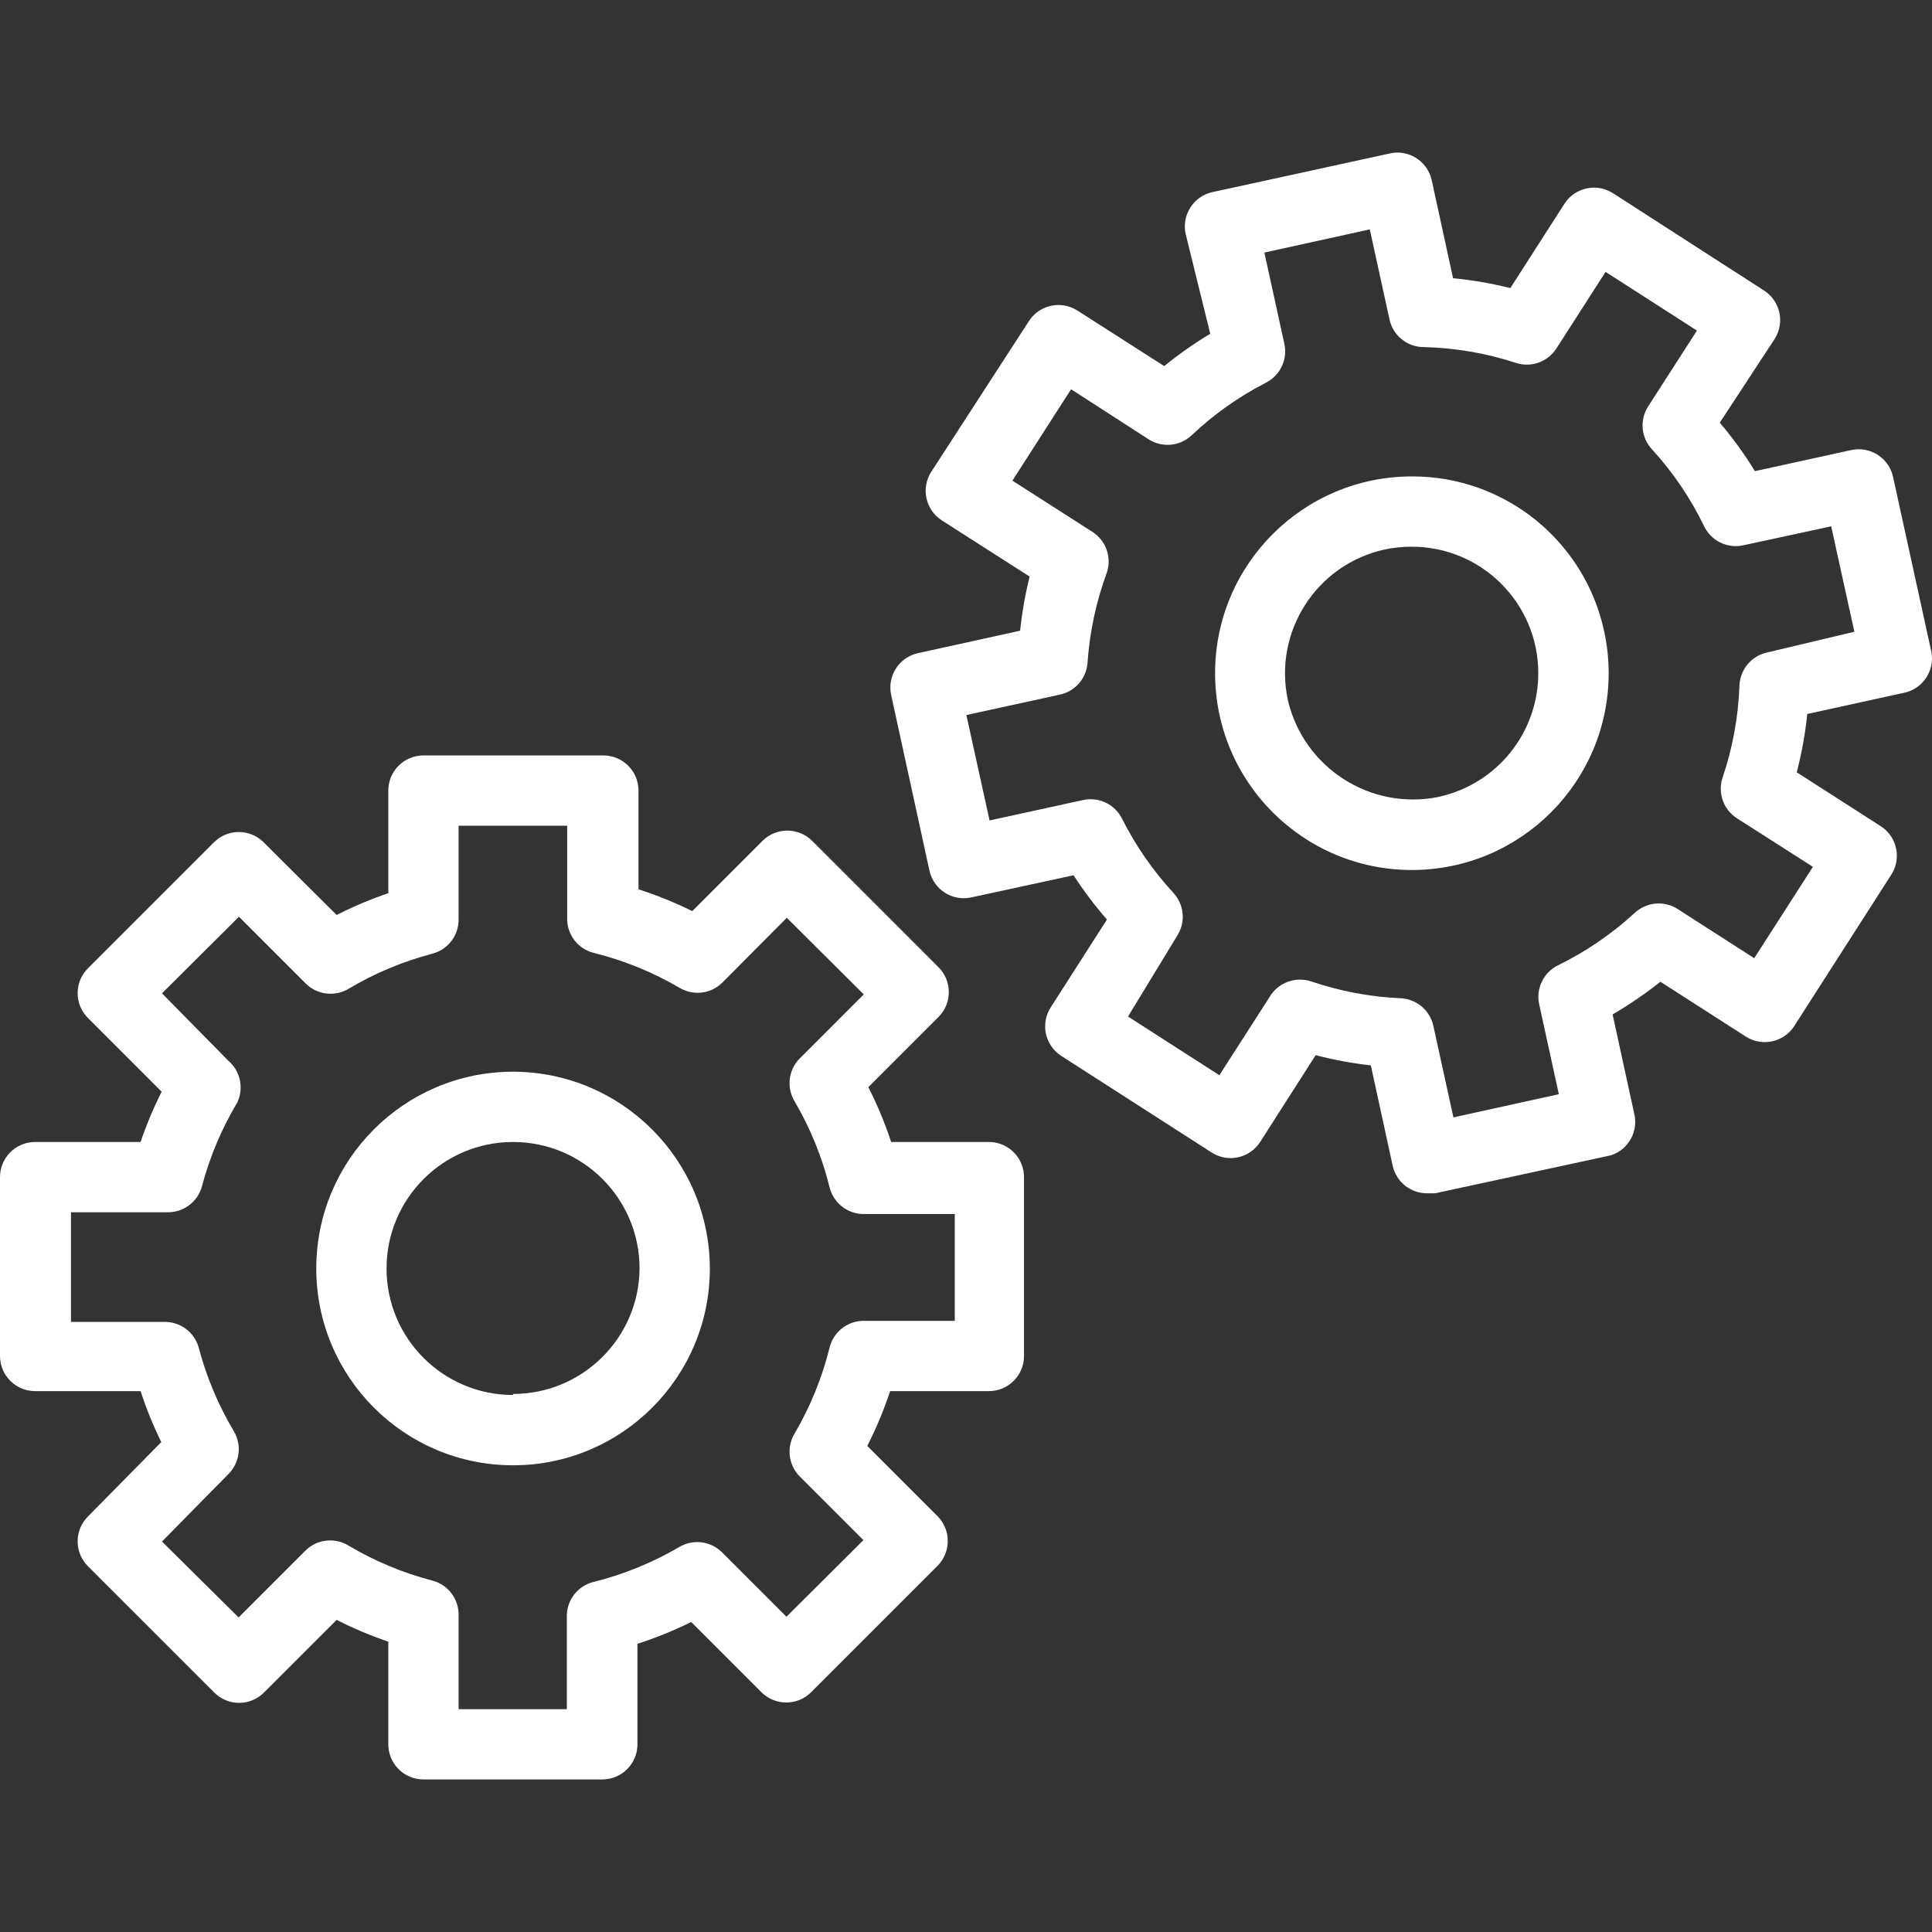
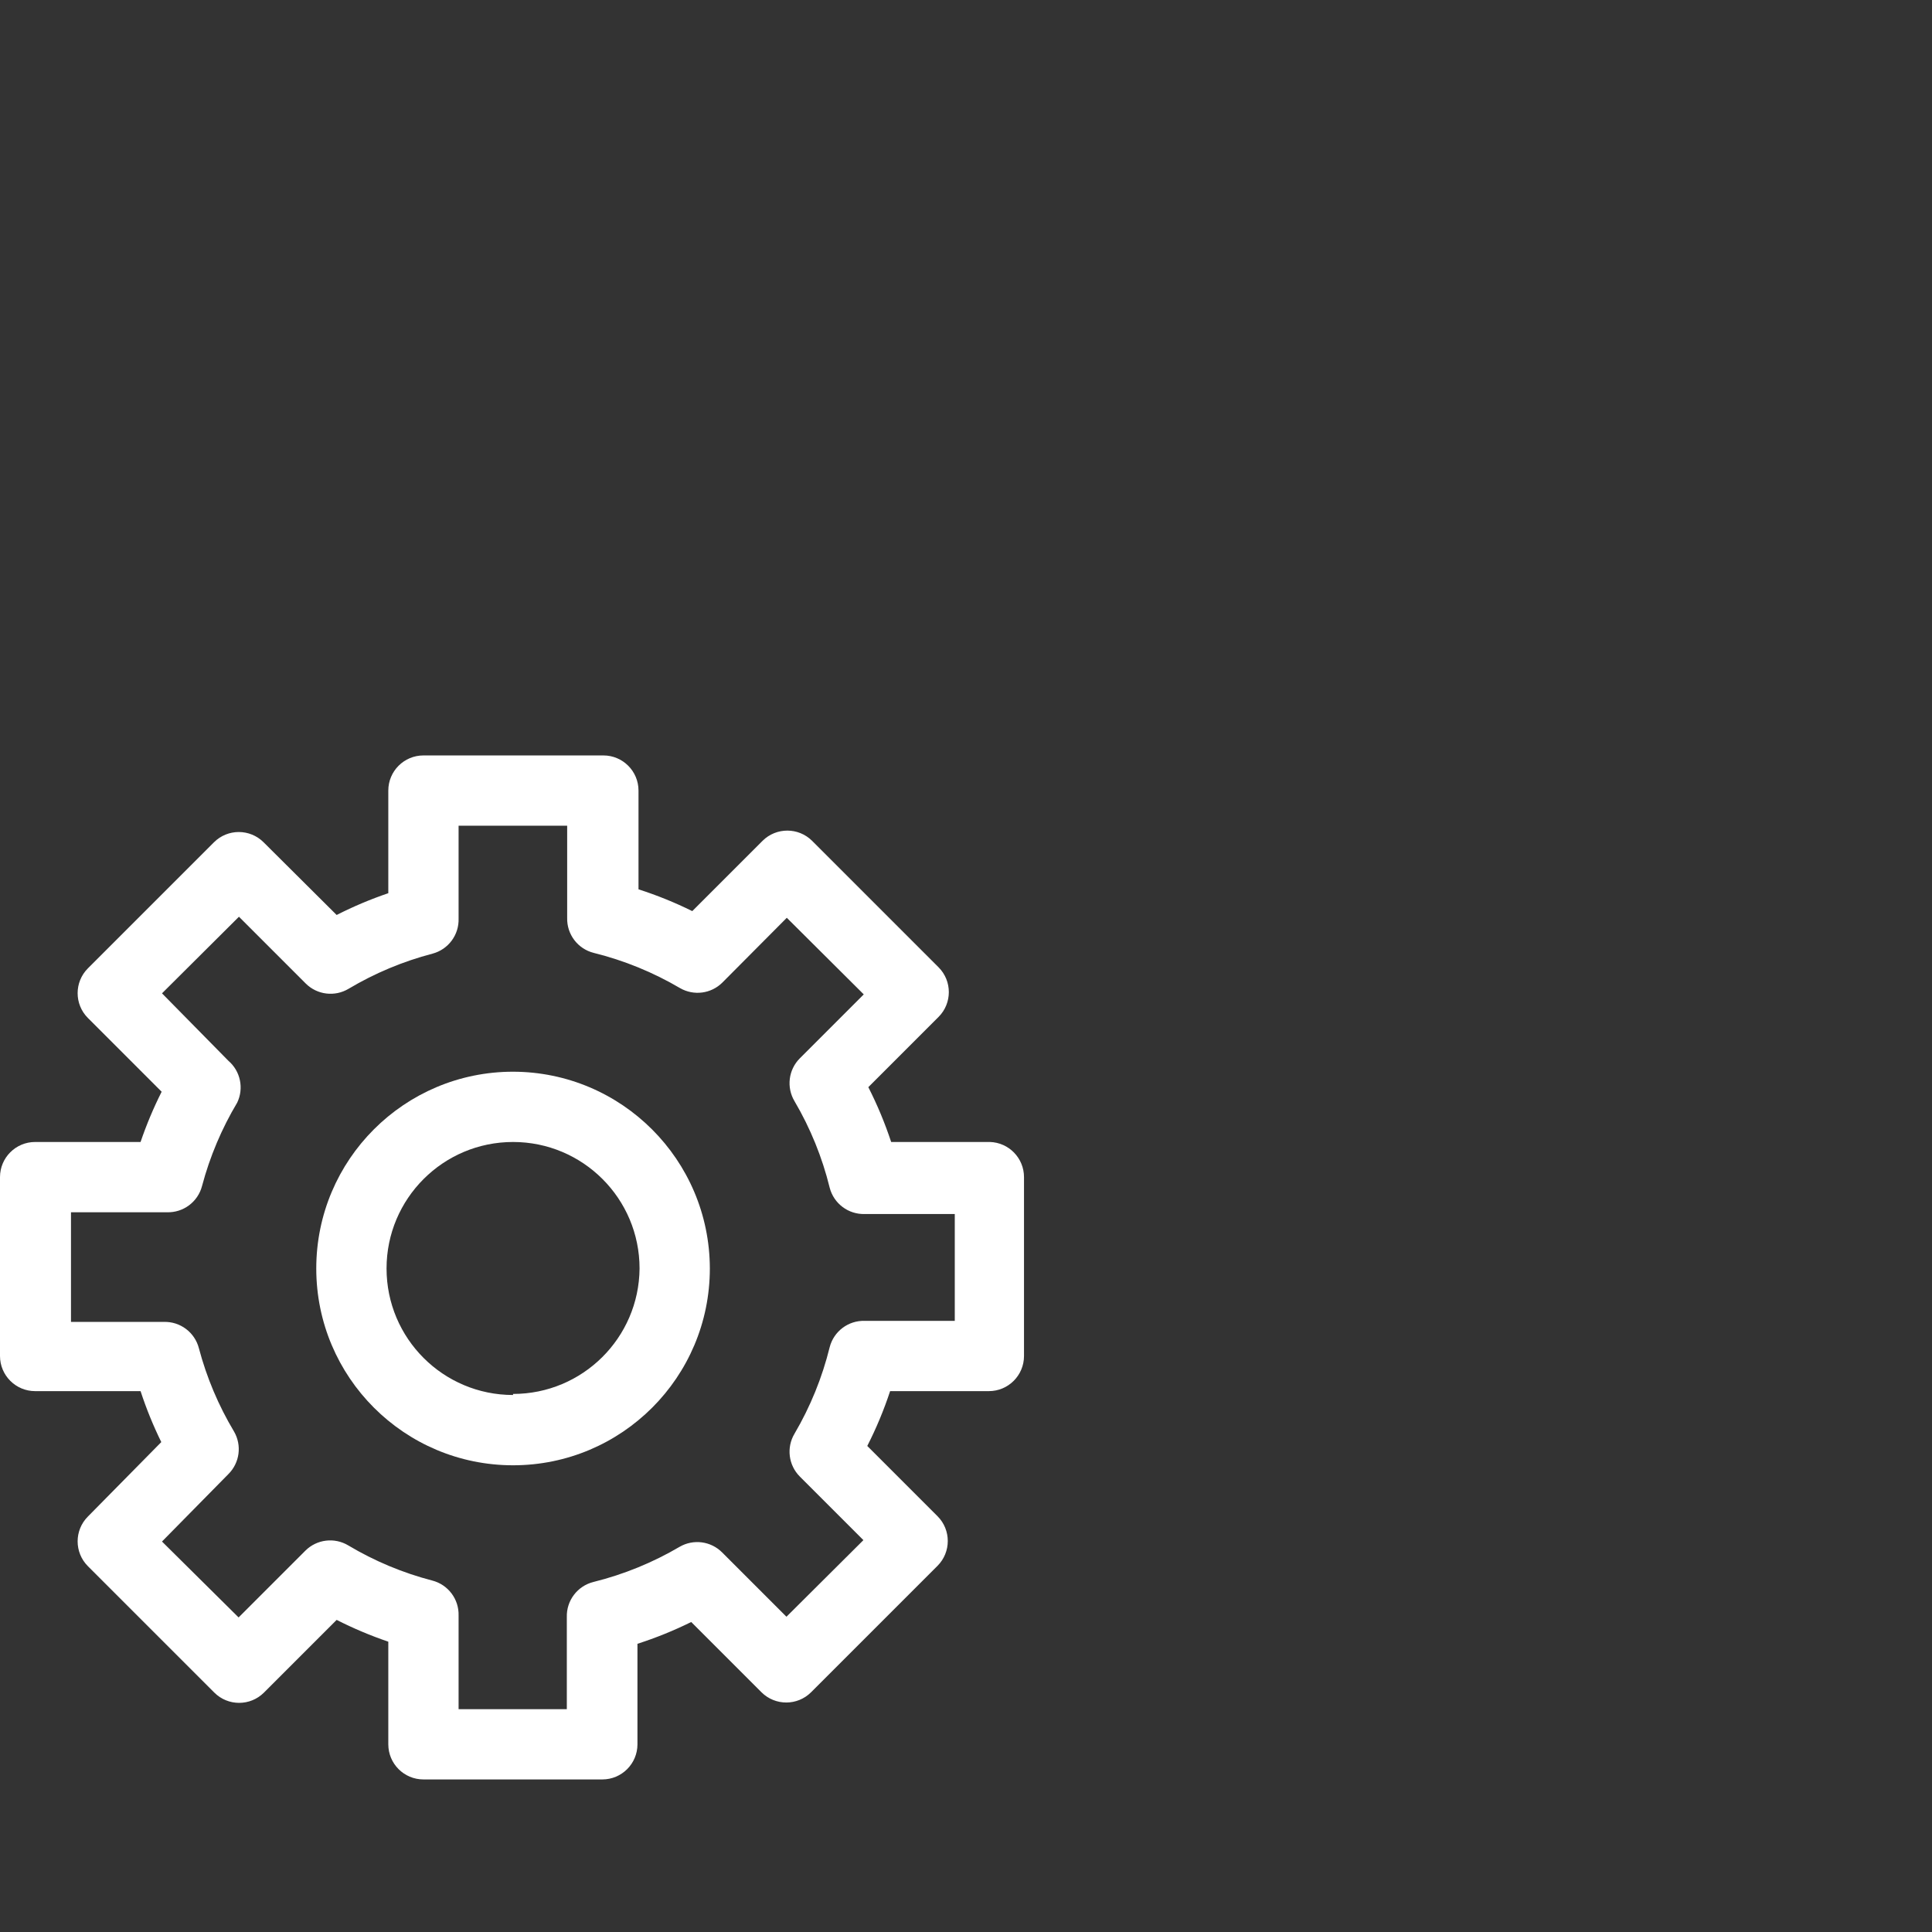
<svg xmlns="http://www.w3.org/2000/svg" version="1.1" id="Capa_1" x="0px" y="0px" viewBox="0 0 439.832 439.832" style="enable-background:new 0 0 439.832 439.832;fill: #fff;" xml:space="preserve">
  <rect x="0" y="0" width="439.832" height="439.832" fill="#333333" stroke="none" />
  <g>
    <g>
      <path d="M225.36,259.98h-22.48c-1.417-4.285-3.155-8.457-5.2-12.48l16-16c3.102-3.12,3.102-8.16,0-11.28l-28.8-28.8    c-3.12-3.102-8.16-3.102-11.28,0l-16,16c-3.951-1.955-8.043-3.613-12.24-4.96v-22.48c0-4.418-3.582-8-8-8H96.4    c-4.418,0-8,3.582-8,8v23.36c-4.033,1.372-7.963,3.029-11.76,4.96L60,191.741c-3.12-3.102-8.16-3.102-11.28,0L20,220.46    c-3.102,3.12-3.102,8.16,0,11.28l16.8,16.8c-1.862,3.698-3.466,7.52-4.8,11.44H8c-4.418,0-8,3.582-8,8v40.72c0,4.418,3.582,8,8,8    h24c1.3,3.972,2.877,7.849,4.72,11.6L20,345.26c-3.102,3.12-3.102,8.16,0,11.28l28.8,28.8c3.12,3.102,8.16,3.102,11.28,0    l16.56-16.56c3.798,1.929,7.728,3.587,11.76,4.96v23.36c0,4.418,3.582,8,8,8h40.72c4.418,0,8-3.582,8-8v-22.88    c4.197-1.349,8.288-3.006,12.24-4.96l16,16c3.12,3.102,8.16,3.102,11.28,0l28.8-28.8c3.102-3.12,3.102-8.16,0-11.28l-16-16    c2.048-4.022,3.786-8.194,5.2-12.48h22.48c4.418,0,8-3.582,8-8v-40.72C233.122,263.654,229.684,260.11,225.36,259.98z     M217.36,300.7h-20.48c-3.742-0.118-7.066,2.374-8,6c-1.702,6.912-4.397,13.541-8,19.68c-1.883,3.144-1.388,7.166,1.2,9.76    l14.48,14.48l-17.52,17.44l-14.64-14.64c-2.562-2.575-6.537-3.1-9.68-1.28c-6.115,3.594-12.716,6.289-19.6,8    c-3.657,0.903-6.19,4.234-6.08,8v20.96H104.4v-21.28c0.118-3.742-2.374-7.066-6-8c-6.72-1.747-13.158-4.441-19.12-8    c-3.144-1.883-7.166-1.388-9.76,1.2l-15.2,15.2l-17.44-17.28L52,335.58c2.575-2.562,3.1-6.537,1.28-9.68    c-3.54-5.915-6.233-12.297-8-18.96c-0.934-3.626-4.258-6.118-8-6H16.16v-24.96H38c3.742,0.118,7.066-2.374,8-6    c1.772-6.661,4.464-13.043,8-18.96c1.561-3.261,0.741-7.163-2-9.52l-15.12-15.36L54.4,208.7l15.2,15.2    c2.594,2.588,6.616,3.083,9.76,1.2c5.966-3.551,12.403-6.245,19.12-8c3.594-0.965,6.047-4.281,5.92-8v-21.12h24.72v20.96    c-0.11,3.766,2.423,7.097,6.08,8c6.884,1.71,13.485,4.405,19.6,8c3.143,1.82,7.118,1.295,9.68-1.28l14.64-14.72l17.52,17.44    l-14.56,14.56c-2.588,2.594-3.083,6.616-1.2,9.76c3.607,6.137,6.302,12.767,8,19.68c0.934,3.626,4.258,6.118,8,6h20.48    L217.36,300.7z" />
    </g>
  </g>
  <g>
    <g>
      <path d="M116.8,243.981c-24.742,0-44.8,20.058-44.8,44.8s20.058,44.8,44.8,44.8c24.742,0,44.8-20.058,44.8-44.8    C161.556,264.056,141.524,244.025,116.8,243.981z M116.8,317.34v0.24c-15.906,0-28.8-12.894-28.8-28.8s12.894-28.8,28.8-28.8    c15.906,0,28.8,12.894,28.8,28.8C145.468,304.592,132.613,317.341,116.8,317.34z" />
    </g>
  </g>
  <g>
    <g>
-       <path d="M439.683,148.359c-0.025-0.127-0.052-0.253-0.083-0.378l-8.64-39.44c-0.956-4.304-5.214-7.023-9.52-6.08l-21.92,4.8    c-2.381-3.879-5.055-7.57-8-11.04L404,77.181c2.379-3.713,1.306-8.65-2.4-11.04l-34.4-22.16c-3.713-2.379-8.65-1.306-11.04,2.4    l-12.32,19.2c-4.285-1.071-8.644-1.82-13.04-2.24l-4.88-22.4c-0.99-4.306-5.284-6.994-9.589-6.003    c-0.111,0.025-0.221,0.053-0.331,0.083l-40,8.72c-4.303,0.956-7.023,5.214-6.08,9.52l5.6,22.72    c-3.663,2.203-7.165,4.662-10.48,7.36L245.28,70.7c-3.713-2.379-8.65-1.306-11.04,2.4L212,107.421    c-2.379,3.713-1.306,8.65,2.4,11.04l20,12.8c-1.006,4.051-1.728,8.168-2.16,12.32l-23.28,5.12c-4.304,0.956-7.023,5.214-6.08,9.52    l8.72,40c0.956,4.304,5.214,7.023,9.52,6.08l23.28-5.04c2.295,3.533,4.835,6.901,7.6,10.08l-12.8,20    c-2.379,3.713-1.306,8.65,2.4,11.04l34.24,22c3.713,2.379,8.65,1.306,11.04-2.4l12.64-19.76c4.126,1.073,8.323,1.848,12.56,2.32    l4.96,22.8c0.805,3.753,4.162,6.405,8,6.32h1.68l40-8.64c4.058-1.305,6.38-5.562,5.28-9.68l-4.88-22.4    c3.802-2.213,7.438-4.7,10.88-7.44l19.44,12.48c3.713,2.379,8.65,1.306,11.04-2.4l22-34.32c2.458-3.671,1.475-8.64-2.196-11.098    c-0.093-0.063-0.188-0.123-0.284-0.182l-18.96-12.16c1.135-4.36,1.937-8.799,2.4-13.28l21.92-4.8    C437.697,156.896,440.528,152.696,439.683,148.359z M402.32,148.541c-3.551,0.758-6.146,3.813-6.32,7.44    c-0.246,7.163-1.54,14.252-3.84,21.04c-1.164,3.479,0.188,7.305,3.28,9.28l17.28,11.04l-13.36,20.8l-17.44-11.2    c-3.073-1.967-7.088-1.605-9.76,0.88c-5.211,4.79-11.084,8.805-17.44,11.92c-3.313,1.612-5.097,5.278-4.32,8.88l4.48,20.48    l-24,5.28l-4.56-20.8c-0.758-3.551-3.813-6.146-7.44-6.32c-6.948-0.307-13.816-1.6-20.4-3.84c-0.826-0.272-1.691-0.407-2.56-0.4    c-2.72,0.005-5.251,1.391-6.72,3.68l-11.6,18.08l-20.8-13.36l11.2-18.4c1.967-3.073,1.605-7.088-0.88-9.76    c-4.659-5.056-8.591-10.737-11.68-16.88c-1.638-3.282-5.298-5.029-8.88-4.24l-21.28,4.64l-5.28-24l21.28-4.64    c3.579-0.766,6.181-3.863,6.32-7.52c0.506-6.946,1.987-13.787,4.4-20.32c1.123-3.456-0.224-7.234-3.28-9.2l-18.24-11.68    l13.36-20.8l17.6,11.36c3.091,2.009,7.155,1.645,9.84-0.88c5.058-4.781,10.768-8.821,16.96-12c3.217-1.655,4.923-5.263,4.16-8.8    l-4.56-20.8l24-5.28l4.48,20.48c0.805,3.753,4.162,6.405,8,6.32c7.071,0.188,14.077,1.4,20.8,3.6    c3.456,1.123,7.234-0.224,9.2-3.28l11.2-17.44l20.8,13.36l-11.12,17.28c-1.988,3.109-1.591,7.174,0.96,9.84    c4.775,5.235,8.763,11.137,11.84,17.52c1.638,3.282,5.298,5.03,8.88,4.24l20-4.32l5.28,24L402.32,148.541z" />
-     </g>
+       </g>
  </g>
  <g>
    <g>
-       <path d="M365.2,143.741c-4.422-20.62-22.671-35.333-43.76-35.28c-24.742-0.009-44.807,20.041-44.817,44.783    s20.041,44.807,44.783,44.817c24.742,0.009,44.807-20.041,44.817-44.783C366.224,150.071,365.881,146.874,365.2,143.741z     M327.44,181.421h0.08c-15.505,3.142-30.702-6.599-34.32-22c-3.37-15.547,6.466-30.891,22-34.32c2.025-0.43,4.09-0.644,6.16-0.64    c15.906-0.023,28.819,12.852,28.842,28.758C350.222,166.813,340.733,178.57,327.44,181.421z" />
-     </g>
+       </g>
  </g>
  <g>
</g>
  <g>
</g>
  <g>
</g>
  <g>
</g>
  <g>
</g>
  <g>
</g>
  <g>
</g>
  <g>
</g>
  <g>
</g>
  <g>
</g>
  <g>
</g>
  <g>
</g>
  <g>
</g>
  <g>
</g>
  <g>
</g>
</svg>